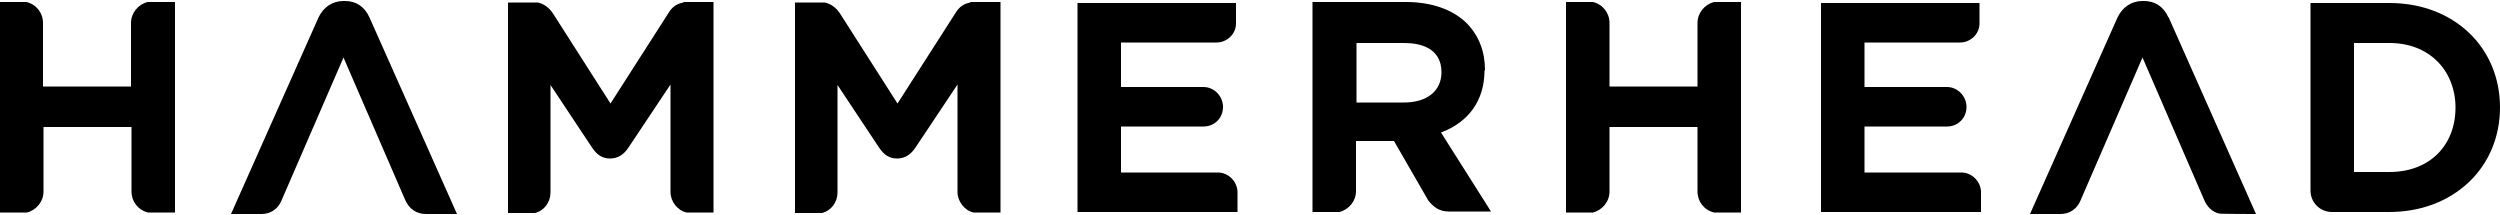
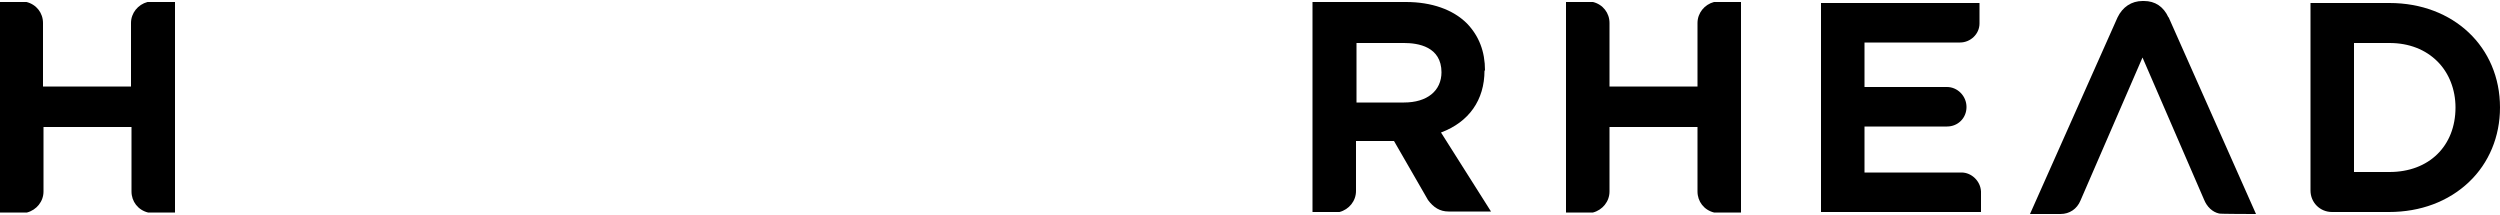
<svg xmlns="http://www.w3.org/2000/svg" viewBox="0 0 500 43" version="1.1" id="logo">
  <defs>
    <style>
      .cls-1 {
        fill: #000;
        stroke-width: 0px;
      }
    </style>
  </defs>
  <g data-name="Layer 1" id="Layer_1">
    <g>
      <g>
-         <path d="M136.7.5c-1.3.2-2.3.9-3,2.1l-11.6,18.1-11.5-18c-.8-1.2-1.8-1.9-3-2.2h-6v42.1h5.4c1.9-.5,3.1-2.2,3.1-4.1v-21.5l8.3,12.5c1,1.5,2.1,2.2,3.6,2.2s2.7-.7,3.7-2.2l8.4-12.6v21.5c0,1.9,1.4,3.7,3.2,4.1h5.4s0-42.1,0-42.1h-6,0Z" class="cls-1" />
        <path d="M297,14.1h0c0-3.8-1.2-6.9-3.6-9.4-2.8-2.8-7.1-4.3-12.2-4.3h-18.7v42h5.4c1.9-.5,3.3-2.2,3.3-4.2v-10h7.6l6.8,11.8h0c1.1,1.5,2.4,2.3,4.1,2.3h8.5l-10-15.8c5.6-2.1,8.7-6.5,8.7-12.4h0ZM288.3,14.4h0c0,3.8-2.9,6.1-7.5,6.1h-9.5v-11.9h9.5c2.8,0,7.5.7,7.5,5.9Z" class="cls-1" />
-         <path d="M194.1.5c-1.3.2-2.3.9-3,2.1l-11.6,18.1-11.5-18c-.8-1.2-1.8-1.9-3-2.2h-6v42.1h5.4c1.9-.5,3.1-2.2,3.1-4.1v-21.5l8.3,12.5c1,1.5,2.1,2.2,3.6,2.2s2.7-.7,3.7-2.2l8.4-12.6v21.5c0,1.9,1.4,3.7,3.2,4.1h5.4s0-42.1,0-42.1h-6.1,0Z" class="cls-1" />
-         <path d="M243.6,34.5h-19.4v-9.2h16.5c2.2,0,3.9-1.7,3.9-3.9s-1.8-4-3.9-4h-16.5v-8.9h19.1c2.1,0,3.9-1.7,3.9-3.8V.6h-31.7v41.8h32v-4.1c-.1-2.1-1.9-3.8-3.9-3.8h0Z" class="cls-1" />
-         <path d="M73.9,3.5c-1-2.2-2.7-3.3-4.9-3.3h-.3c-2.2,0-4,1.2-5,3.3l-17.5,39.3h6.1c1.8,0,3.3-1,4-2.7l12.4-28.6,12.3,28.4c.8,1.9,2.3,2.9,4.2,2.9h6.2L73.9,3.5Z" class="cls-1" />
        <path d="M29.5.4c-1.9.5-3.3,2.2-3.3,4.2v12.7H8.6V4.6c0-2-1.3-3.7-3.3-4.2H0v42.1h5.4c1.9-.5,3.3-2.2,3.3-4.2v-12.9h17.6v12.9c0,2,1.3,3.7,3.3,4.2h5.4V.4h-5.4Z" class="cls-1" />
        <path d="M477.9.6h-15.8v37.5c0,2.4,1.9,4.3,4.3,4.3h11.4c6.3,0,11.9-2.1,16-6,4-3.8,6.2-9.1,6.2-14.9h0c0-12.1-9.3-20.9-22.1-20.9ZM477.9,34.4h-7.1V8.6h7.1c3.9,0,7.2,1.3,9.6,3.7,2.3,2.3,3.6,5.6,3.6,9.2h0c0,7.7-5.3,12.9-13.2,12.9Z" class="cls-1" />
        <path d="M392.3,34.5h-19.4v-9.2h16.5c2.2,0,3.9-1.7,3.9-3.9s-1.8-4-3.9-4h-16.5v-8.9h19.1c2.1,0,3.9-1.7,3.9-3.8V.6h-31.7v41.8h32v-4.1c-.1-2.1-1.9-3.8-3.9-3.8h0Z" class="cls-1" />
        <path d="M433.7,3.5c-1-2.2-2.7-3.3-4.9-3.3h-.3c-2.2,0-4,1.2-5,3.3l-17.5,39.3h6.1c1.8,0,3.3-1,4-2.7l12.4-28.6,12.3,28.4c.6,1.5,1.7,2.5,3,2.8h0c0,.1,7.4.1,7.4.1l-17.5-39.4h0Z" class="cls-1" />
      </g>
      <path d="M342.8.4c-1.9.5-3.3,2.2-3.3,4.2v12.7h-17.6V4.6c0-2-1.3-3.7-3.3-4.2h-5.4v42.1h5.4c1.9-.5,3.3-2.2,3.3-4.2v-12.9h17.6v12.9c0,2,1.3,3.7,3.3,4.2h5.4V.4h-5.4Z" class="cls-1" />
    </g>
  </g>
</svg>